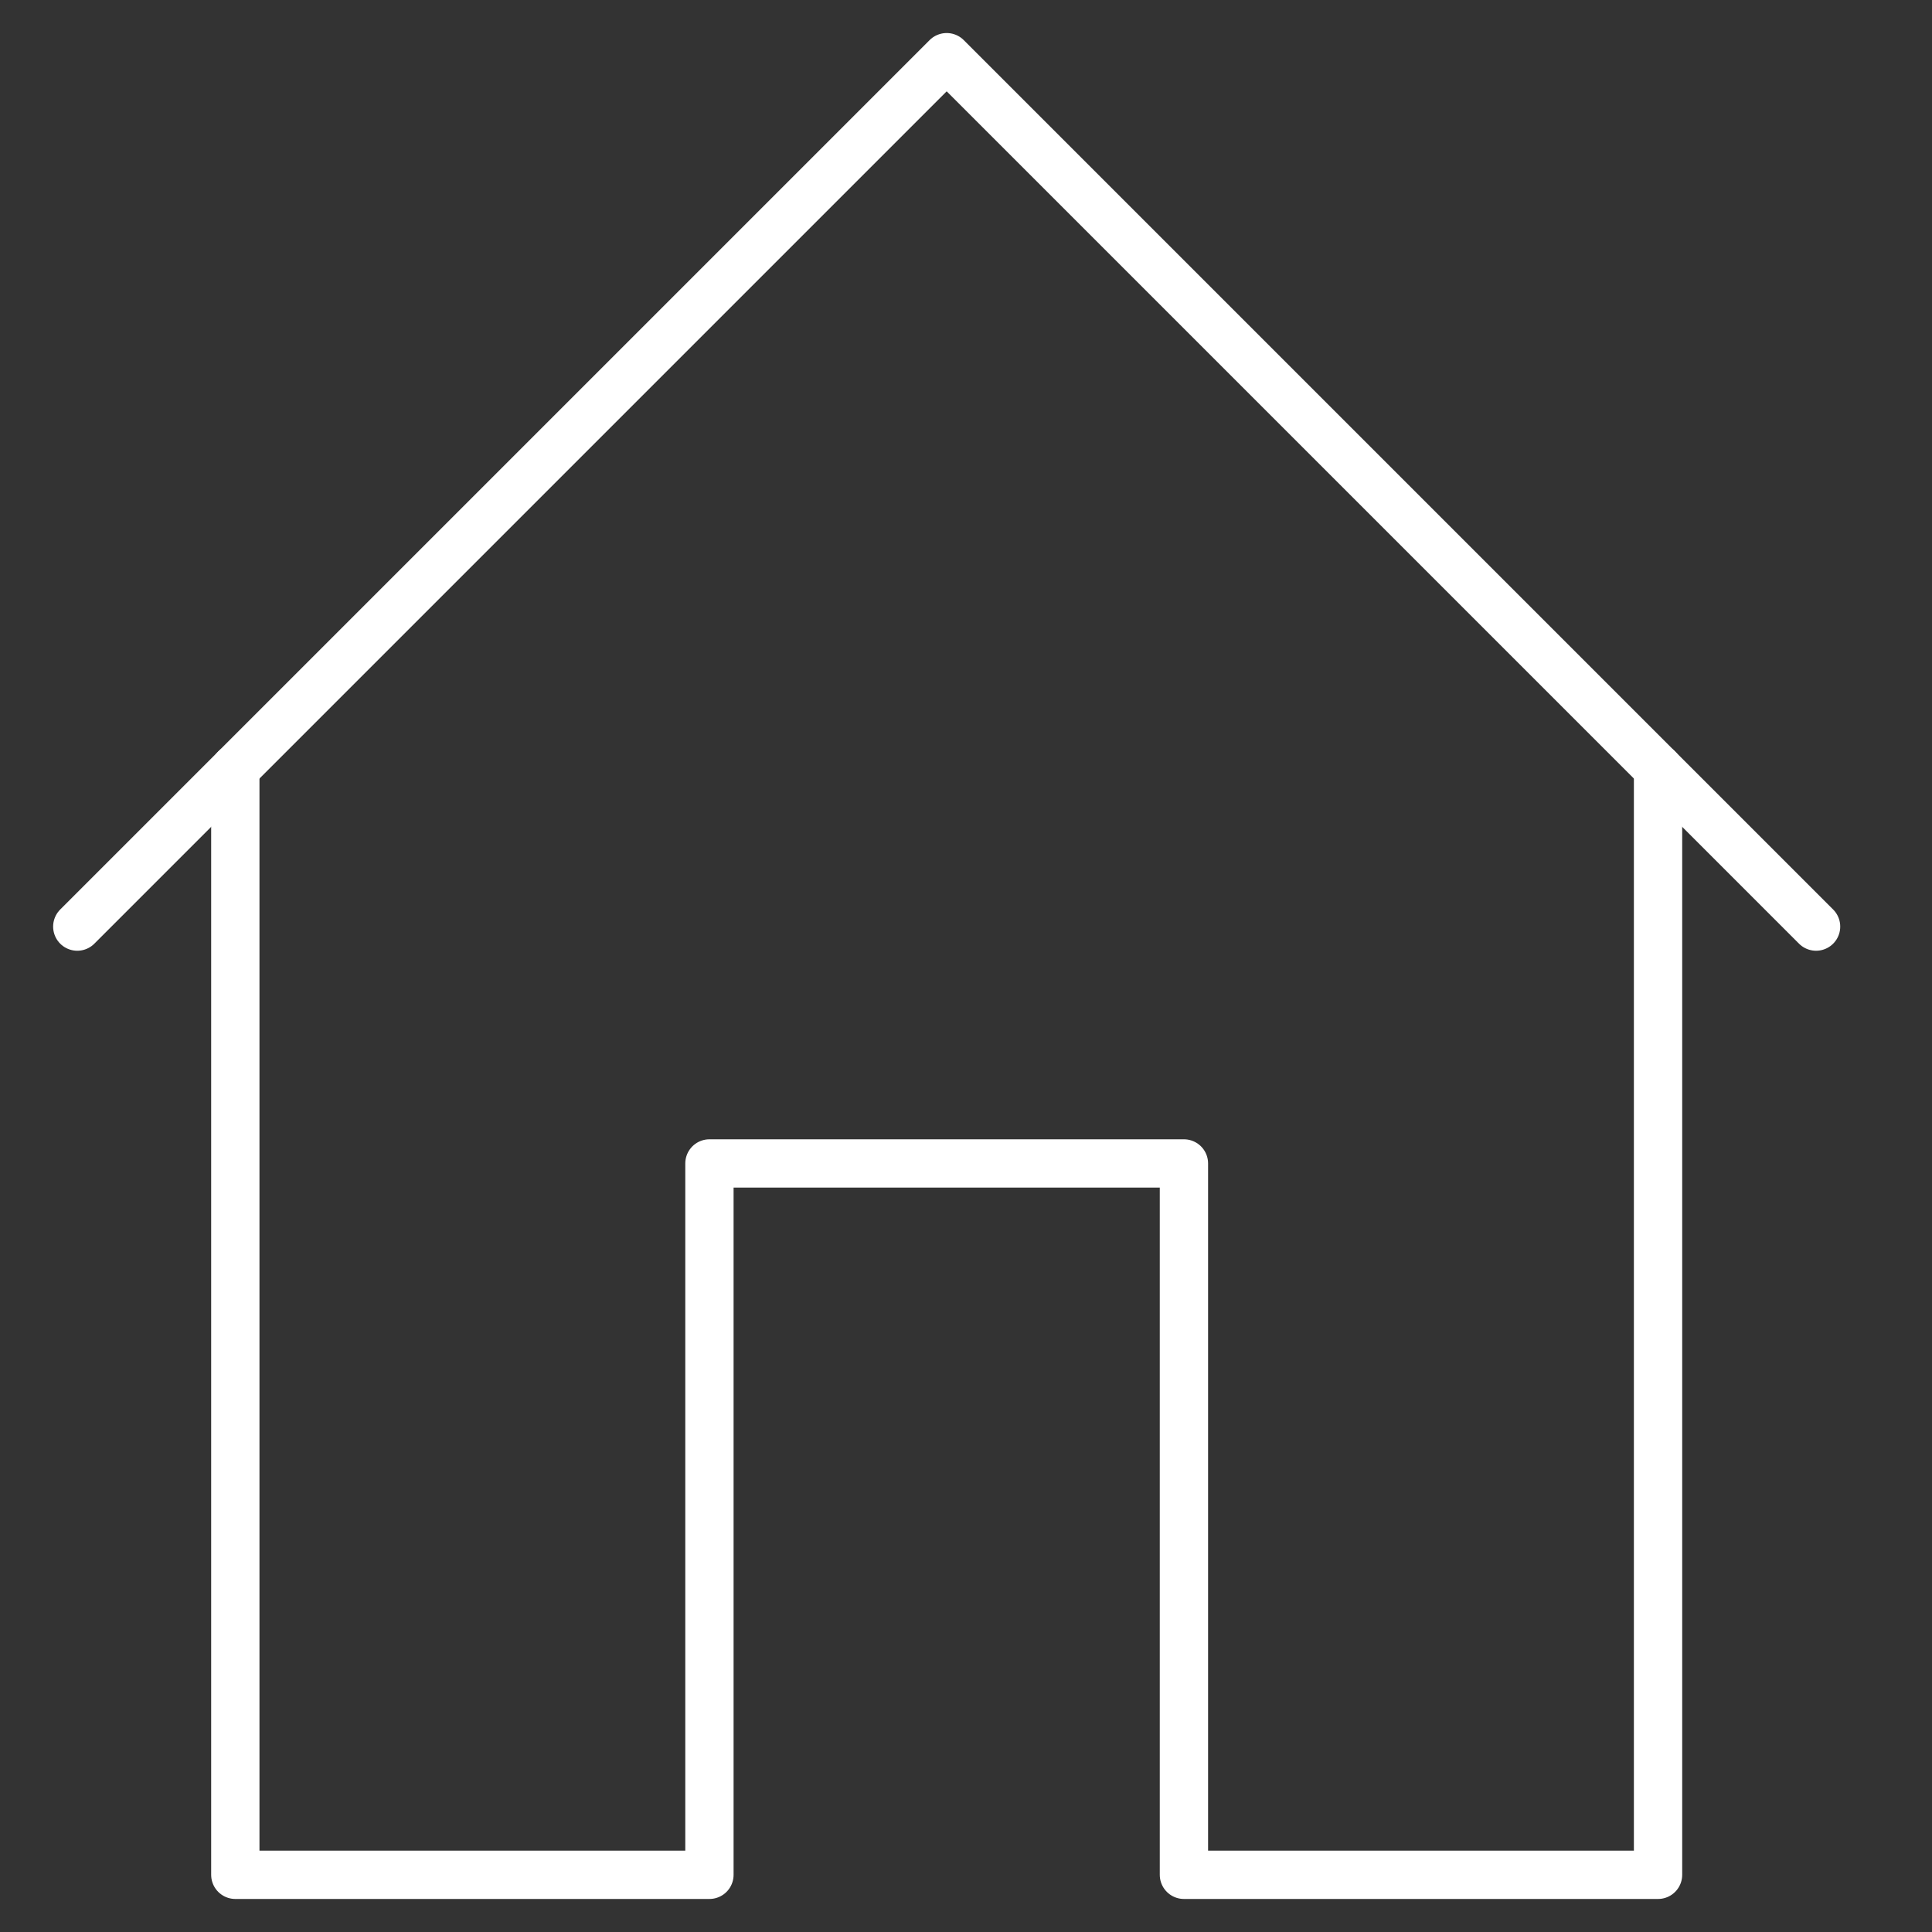
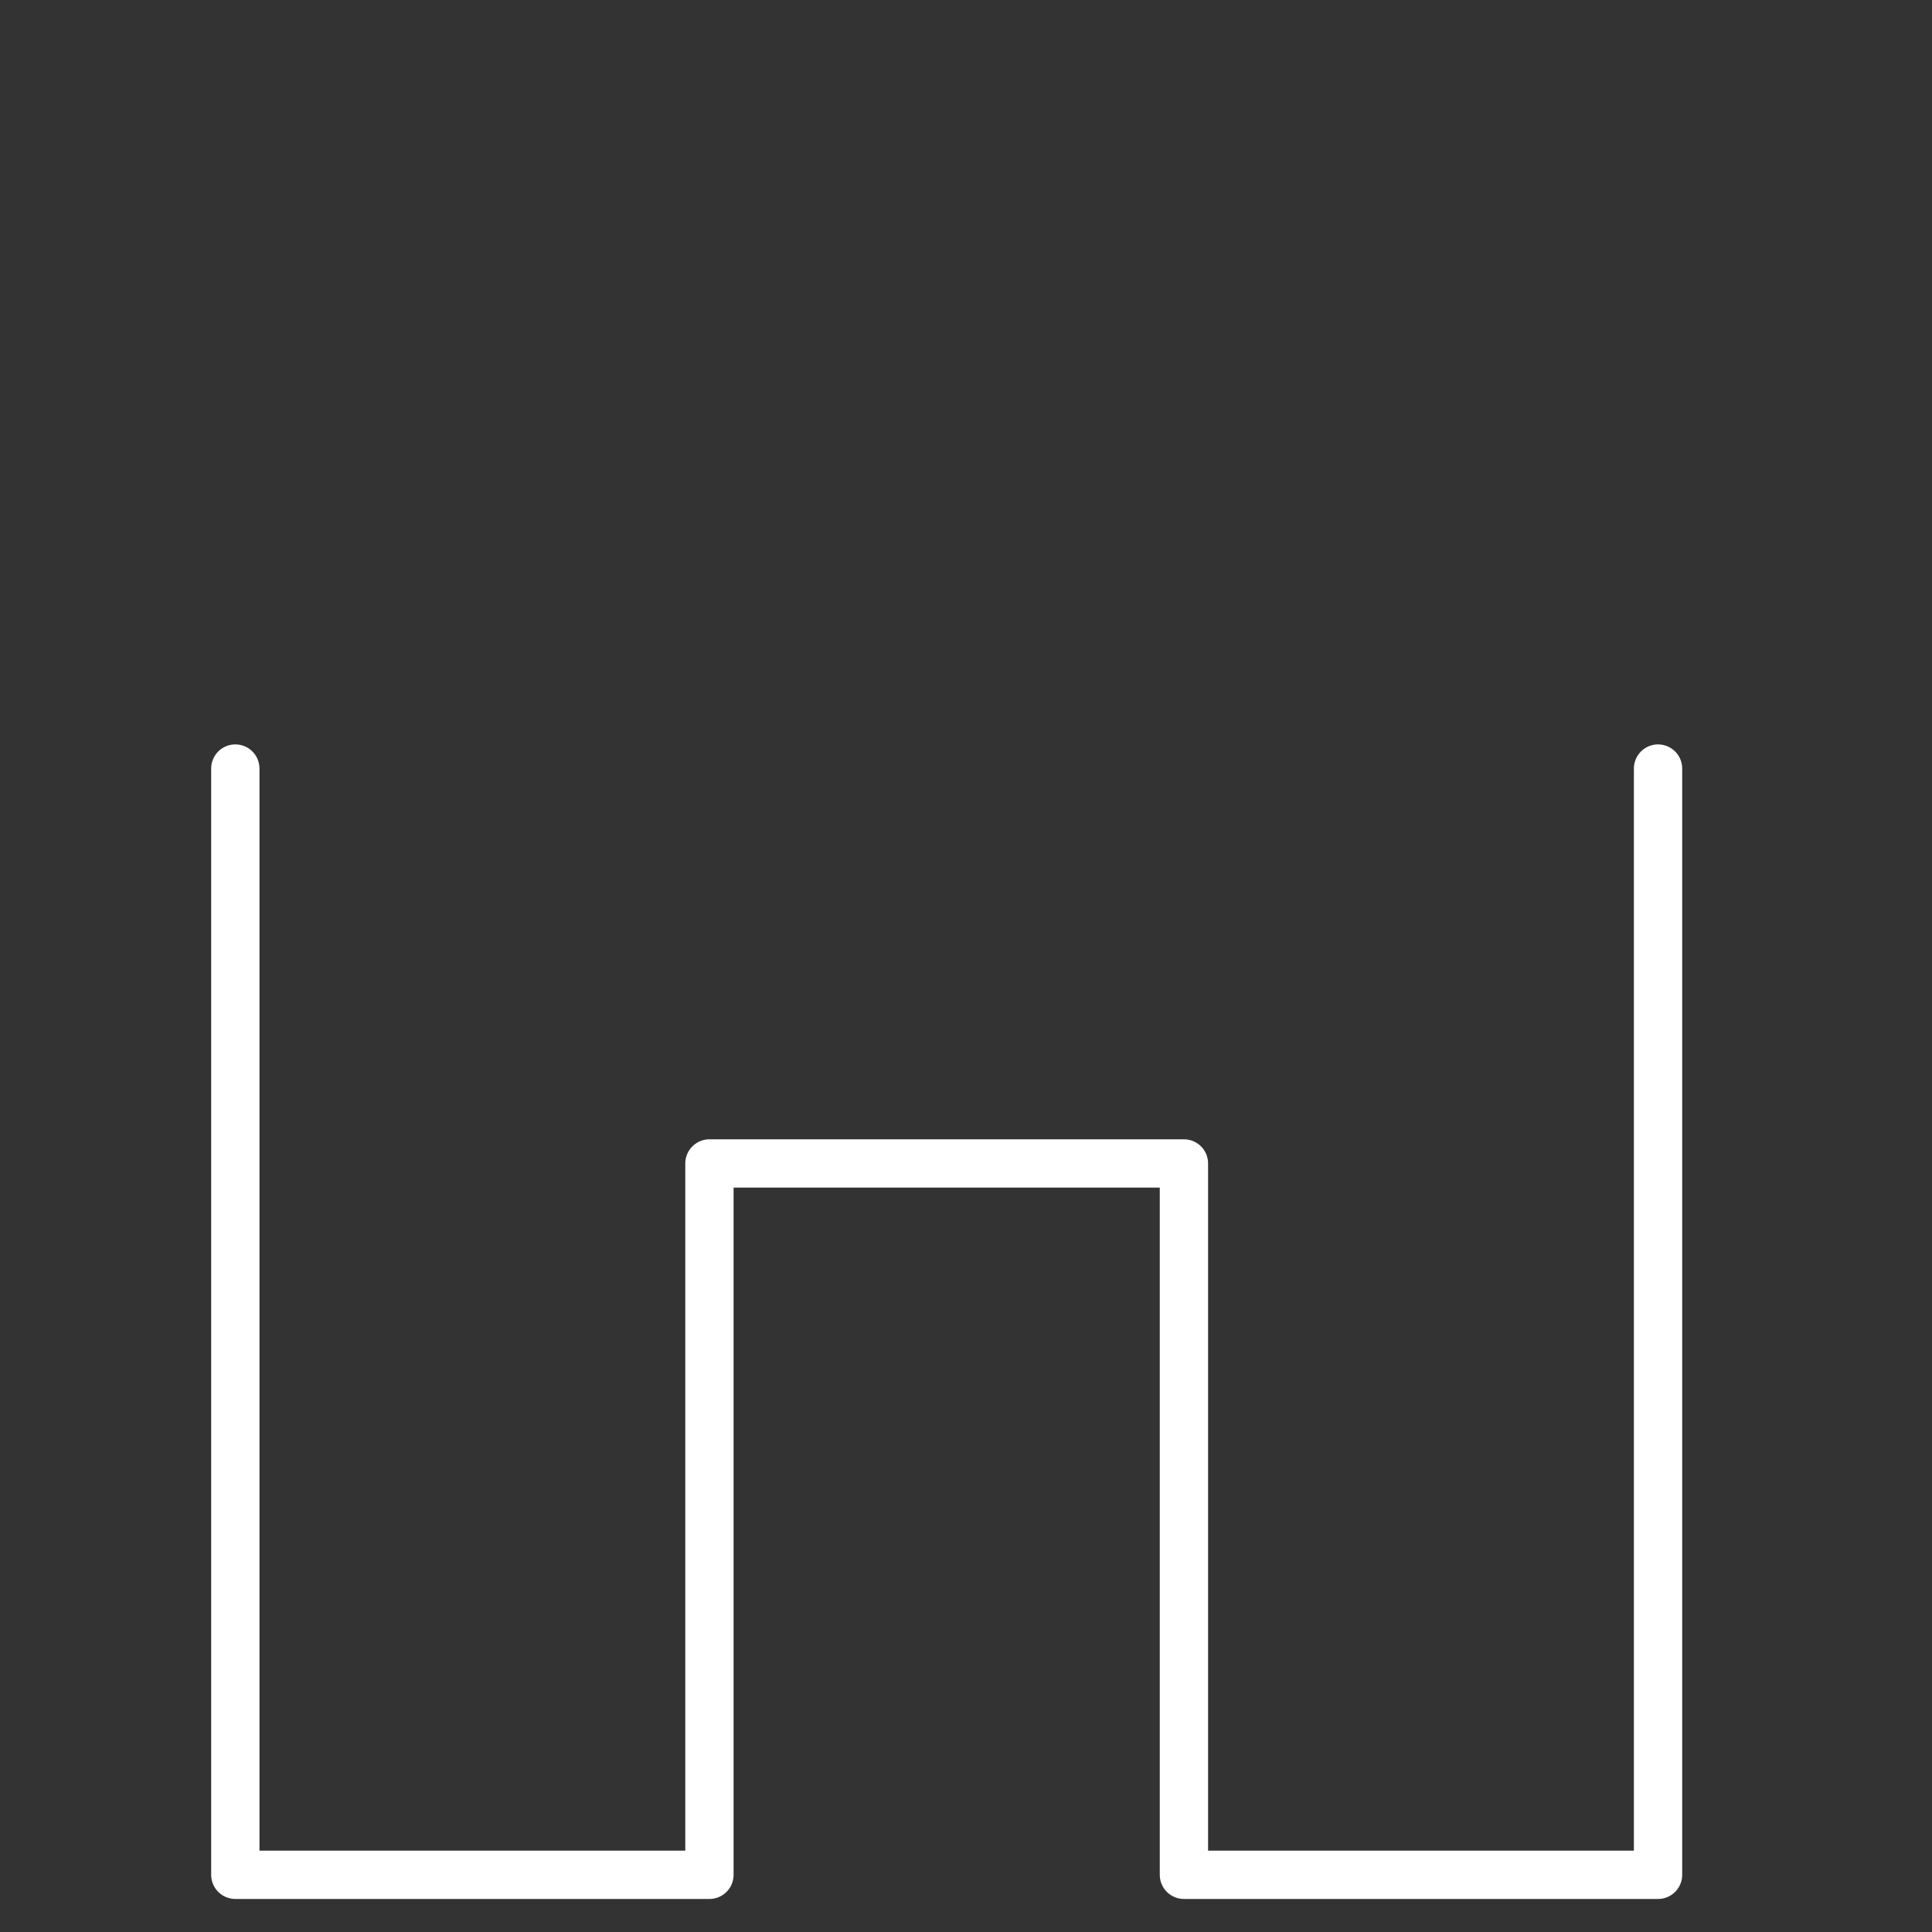
<svg xmlns="http://www.w3.org/2000/svg" width="50" height="50" viewBox="0 0 50 50">
  <rect x="0" y="0" width="50" height="50" fill="#333333" stroke="none" />
  <title>home</title>
-   <polyline points="47 23.98 24.5 1.48 2 23.98" style="fill:none;stroke:#fff;stroke-linecap:round;stroke-linejoin:round;stroke-width:1.25px" />
  <polyline points="6.09 19.89 6.09 48.52 18.36 48.52 18.36 30.11 30.64 30.11 30.64 48.52 42.91 48.52 42.91 19.89" style="fill:none;stroke:#fff;stroke-linecap:round;stroke-linejoin:round;stroke-width:1.25px" />
</svg>